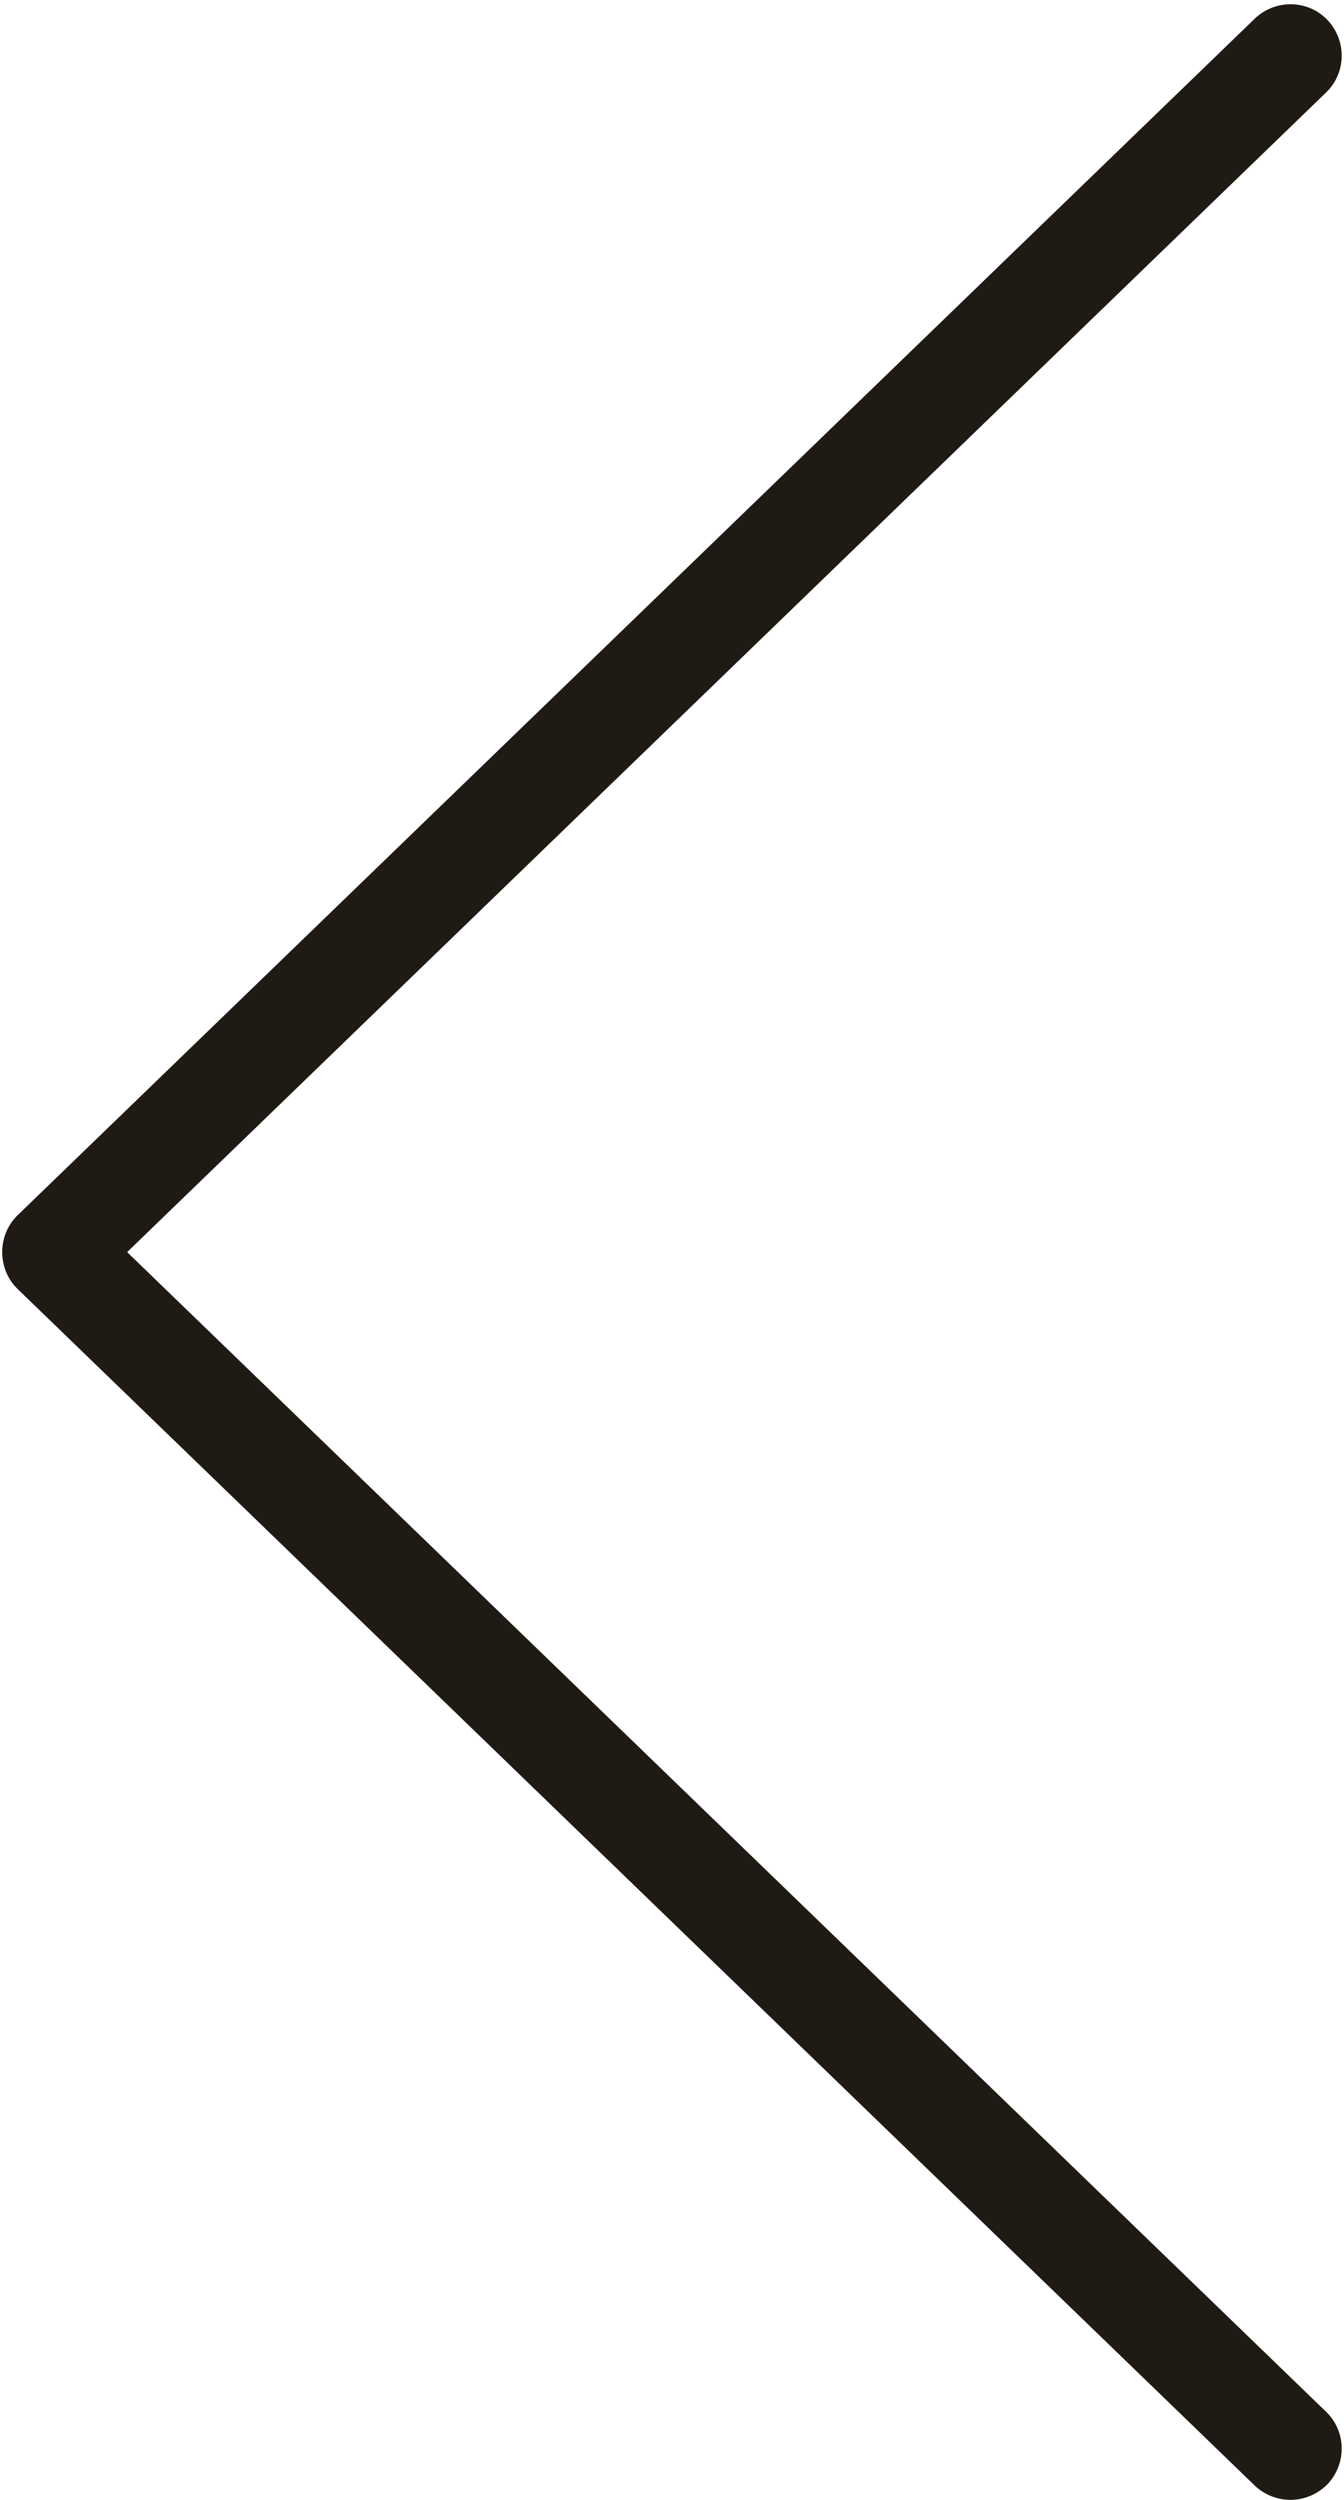
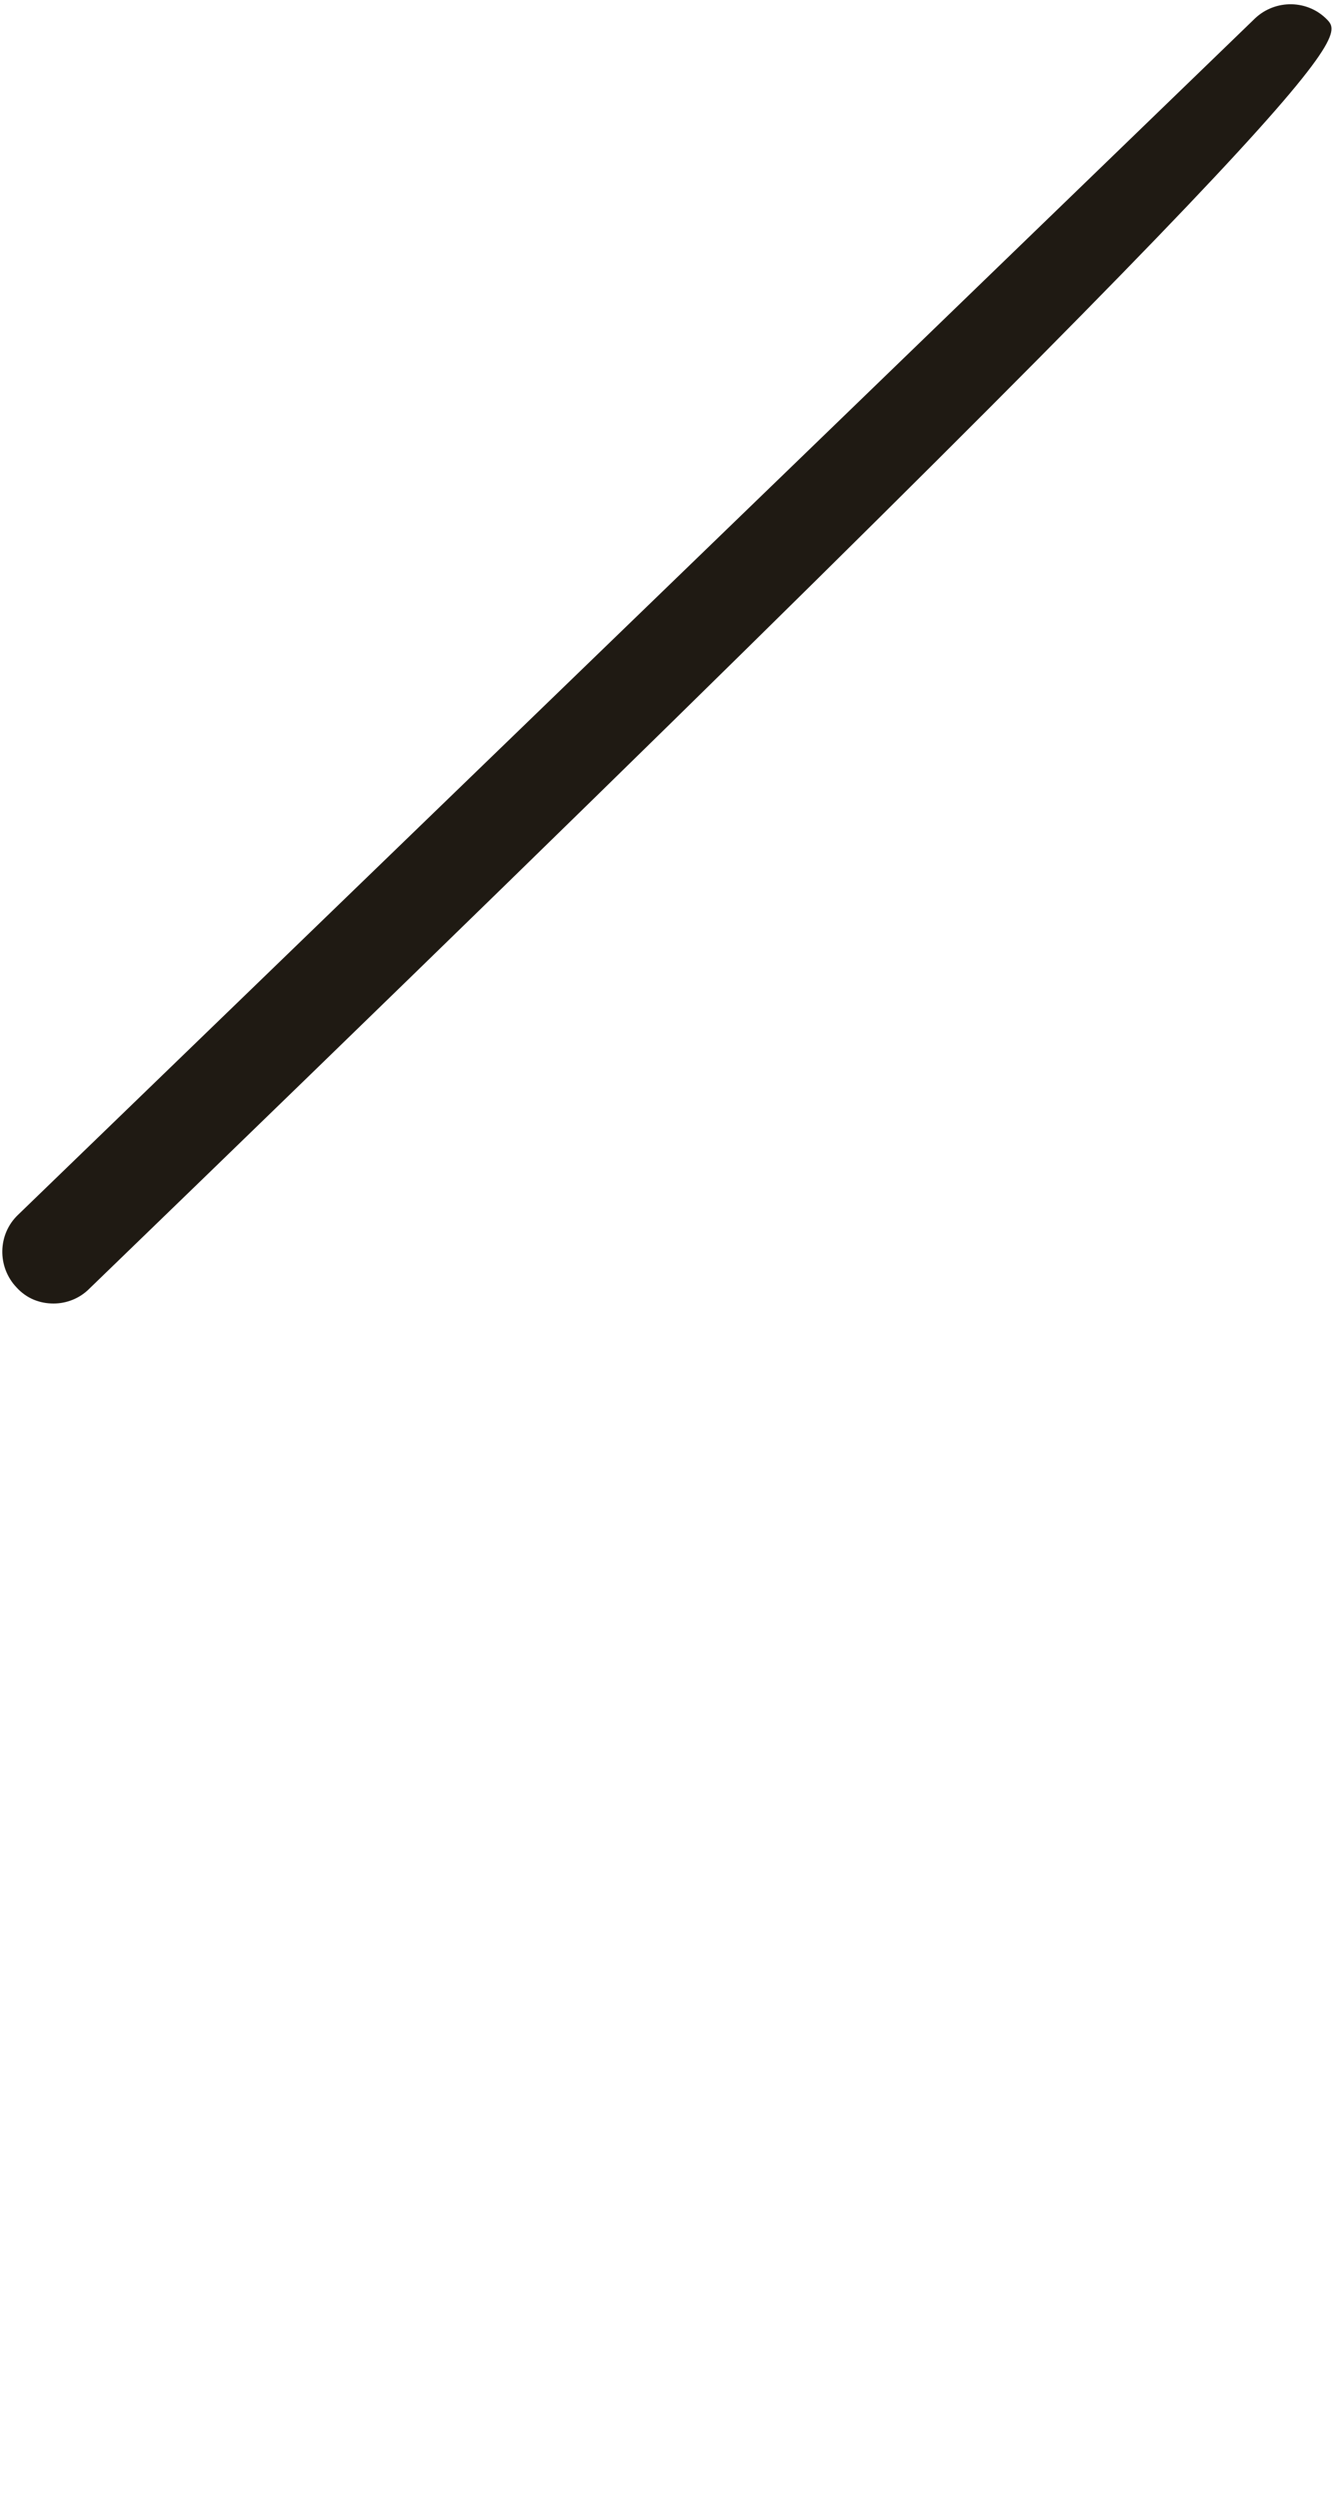
<svg xmlns="http://www.w3.org/2000/svg" width="276px" height="513px" viewBox="0 0 276 513" version="1.1">
  <title>chevron-left</title>
  <g id="Page-1" stroke="none" stroke-width="1" fill="none" fill-rule="evenodd">
    <g id="chevron-left" transform="translate(0.473, 0.873)" fill="#1F1A13" fill-rule="nonzero">
-       <path d="M17.827,263.627 L271.827,18.127 C276.027,14.127 276.127,7.427 272.127,3.227 C268.127,-0.973 261.427,-1.073 257.227,2.927 L3.227,248.427 C-0.973,252.427 -1.073,259.127 2.927,263.327 C5.027,265.627 7.727,266.627 10.527,266.627 C13.127,266.627 15.827,265.627 17.827,263.627 Z" id="Shape" />
-       <path d="M264.527,512.127 C267.327,512.127 270.027,511.027 272.127,508.927 C276.127,504.727 276.027,498.027 271.827,494.027 L17.827,248.527 C13.627,244.527 6.927,244.627 2.927,248.827 C-1.073,253.027 -0.973,259.727 3.227,263.727 L257.227,509.227 C259.227,511.127 261.927,512.127 264.527,512.127 L264.527,512.127 Z" id="Shape" />
+       <path d="M17.827,263.627 C276.027,14.127 276.127,7.427 272.127,3.227 C268.127,-0.973 261.427,-1.073 257.227,2.927 L3.227,248.427 C-0.973,252.427 -1.073,259.127 2.927,263.327 C5.027,265.627 7.727,266.627 10.527,266.627 C13.127,266.627 15.827,265.627 17.827,263.627 Z" id="Shape" />
    </g>
  </g>
</svg>